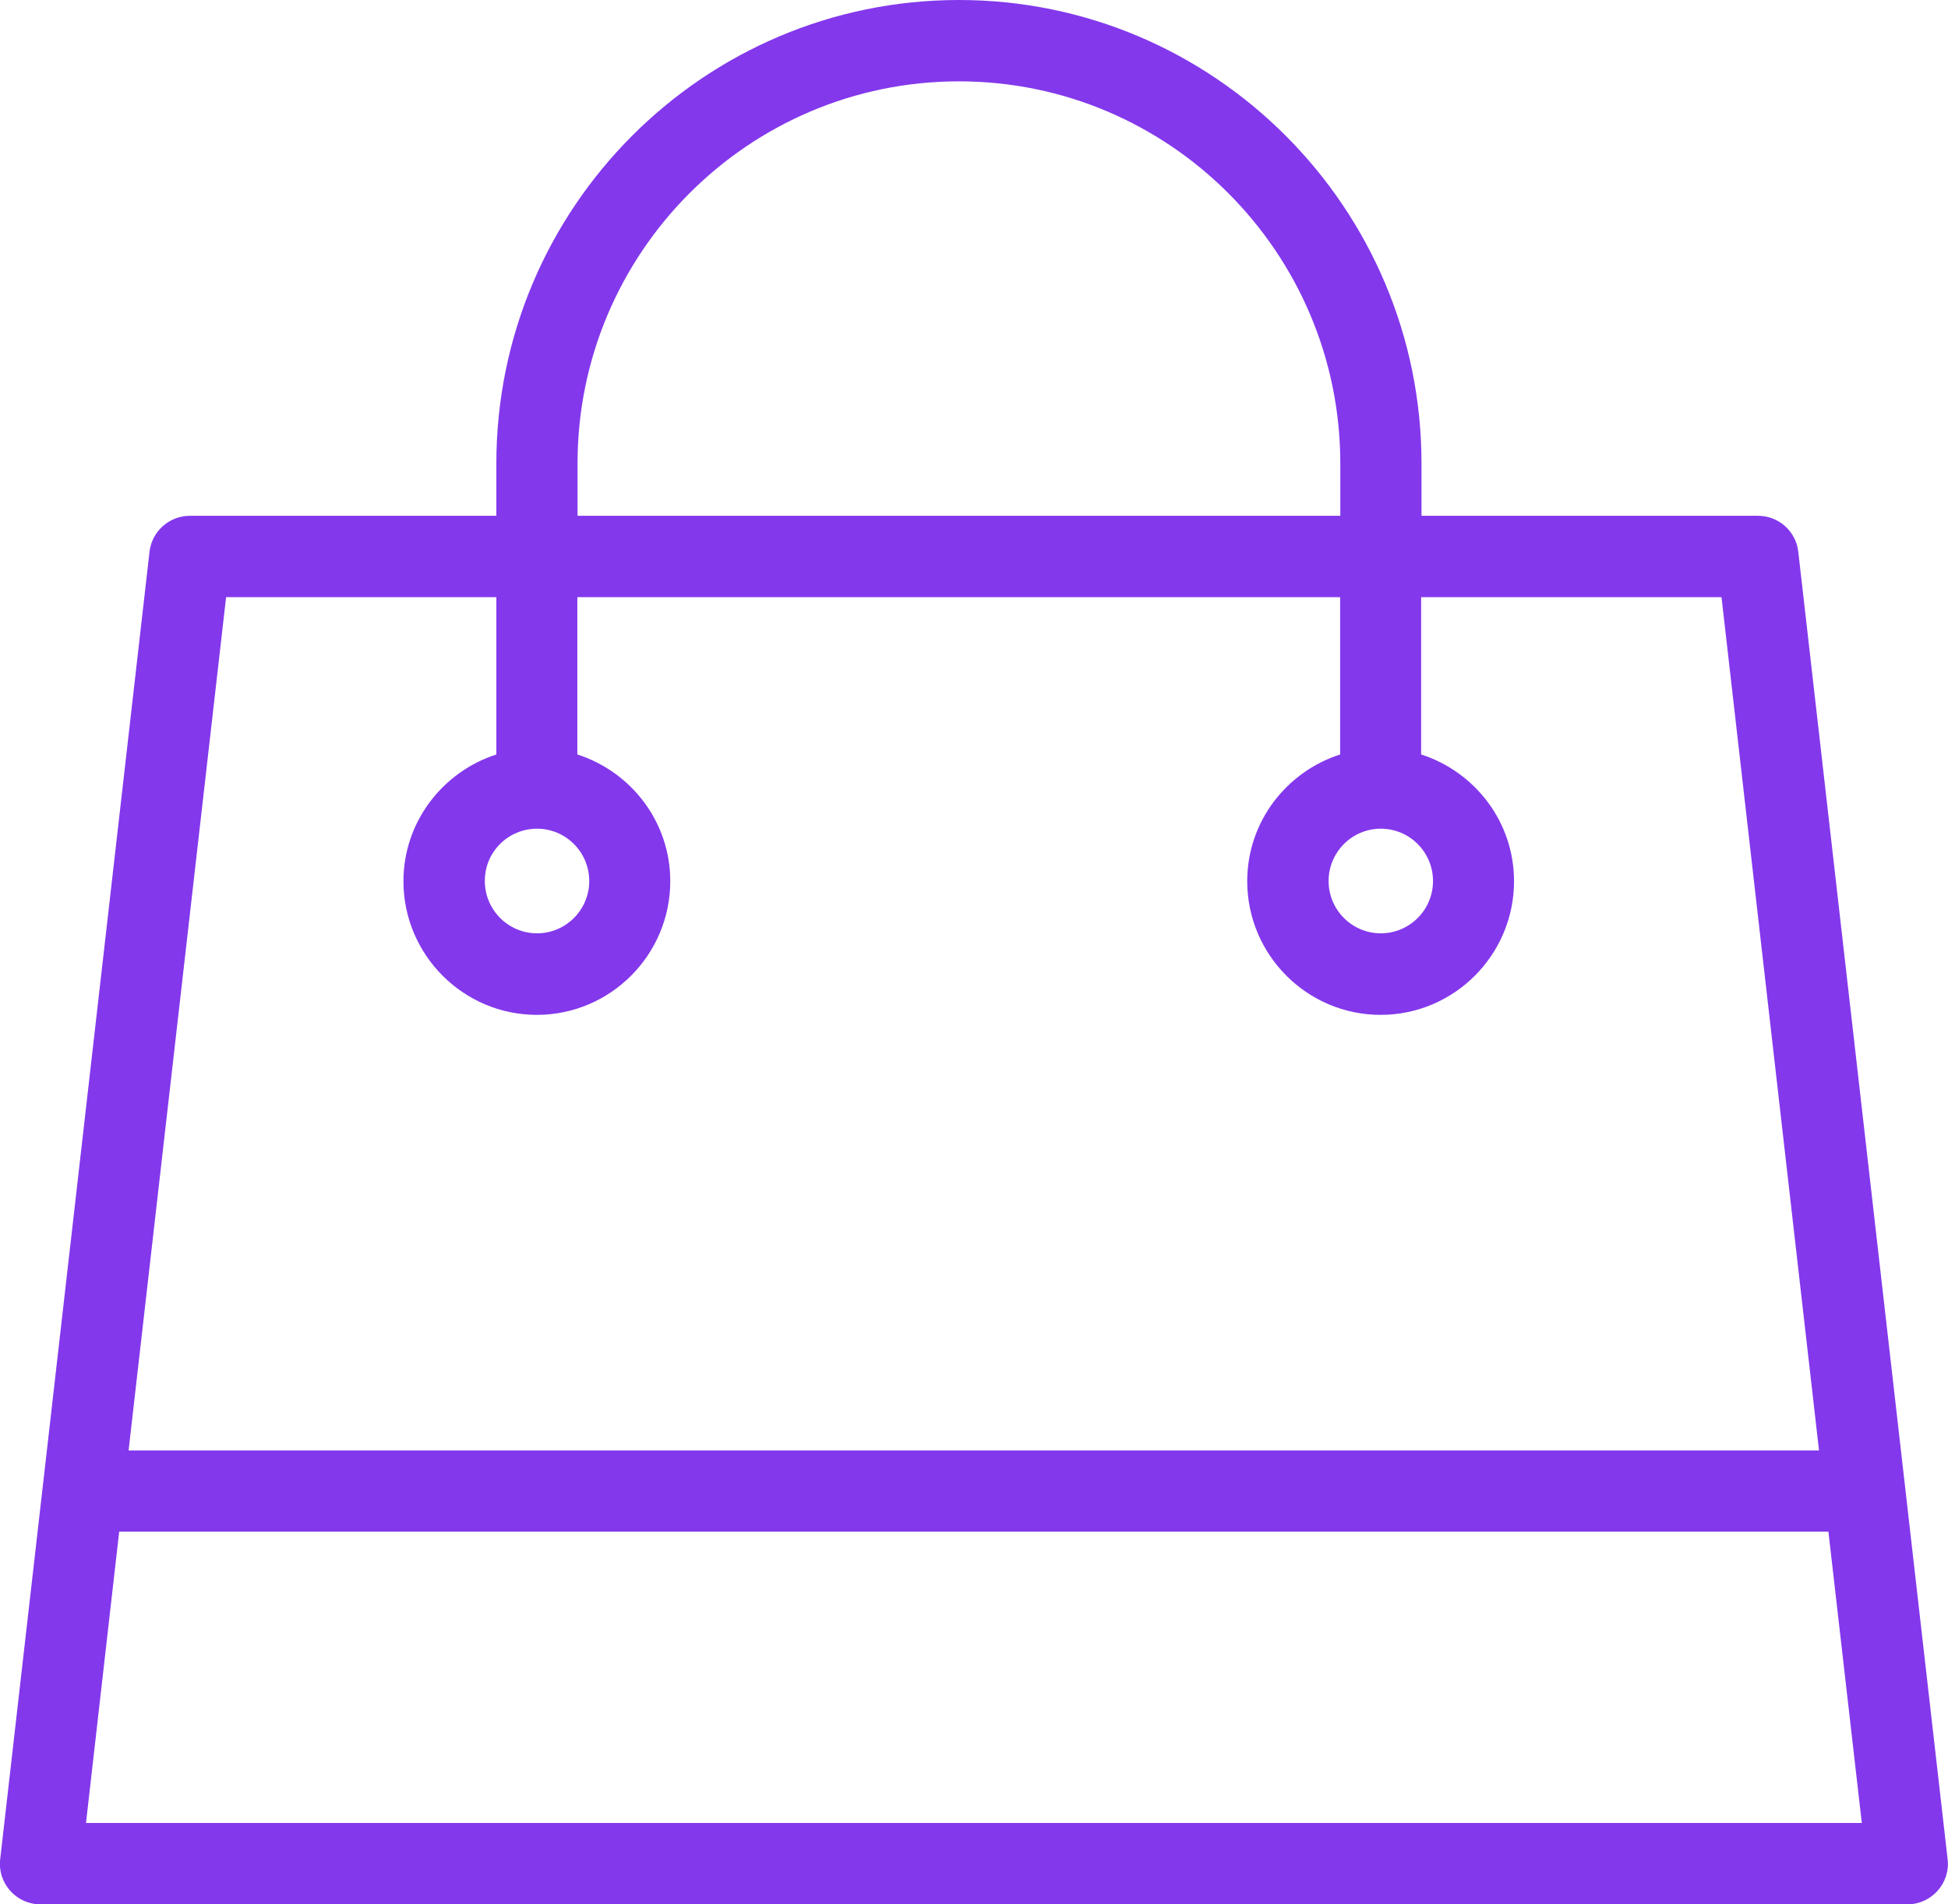
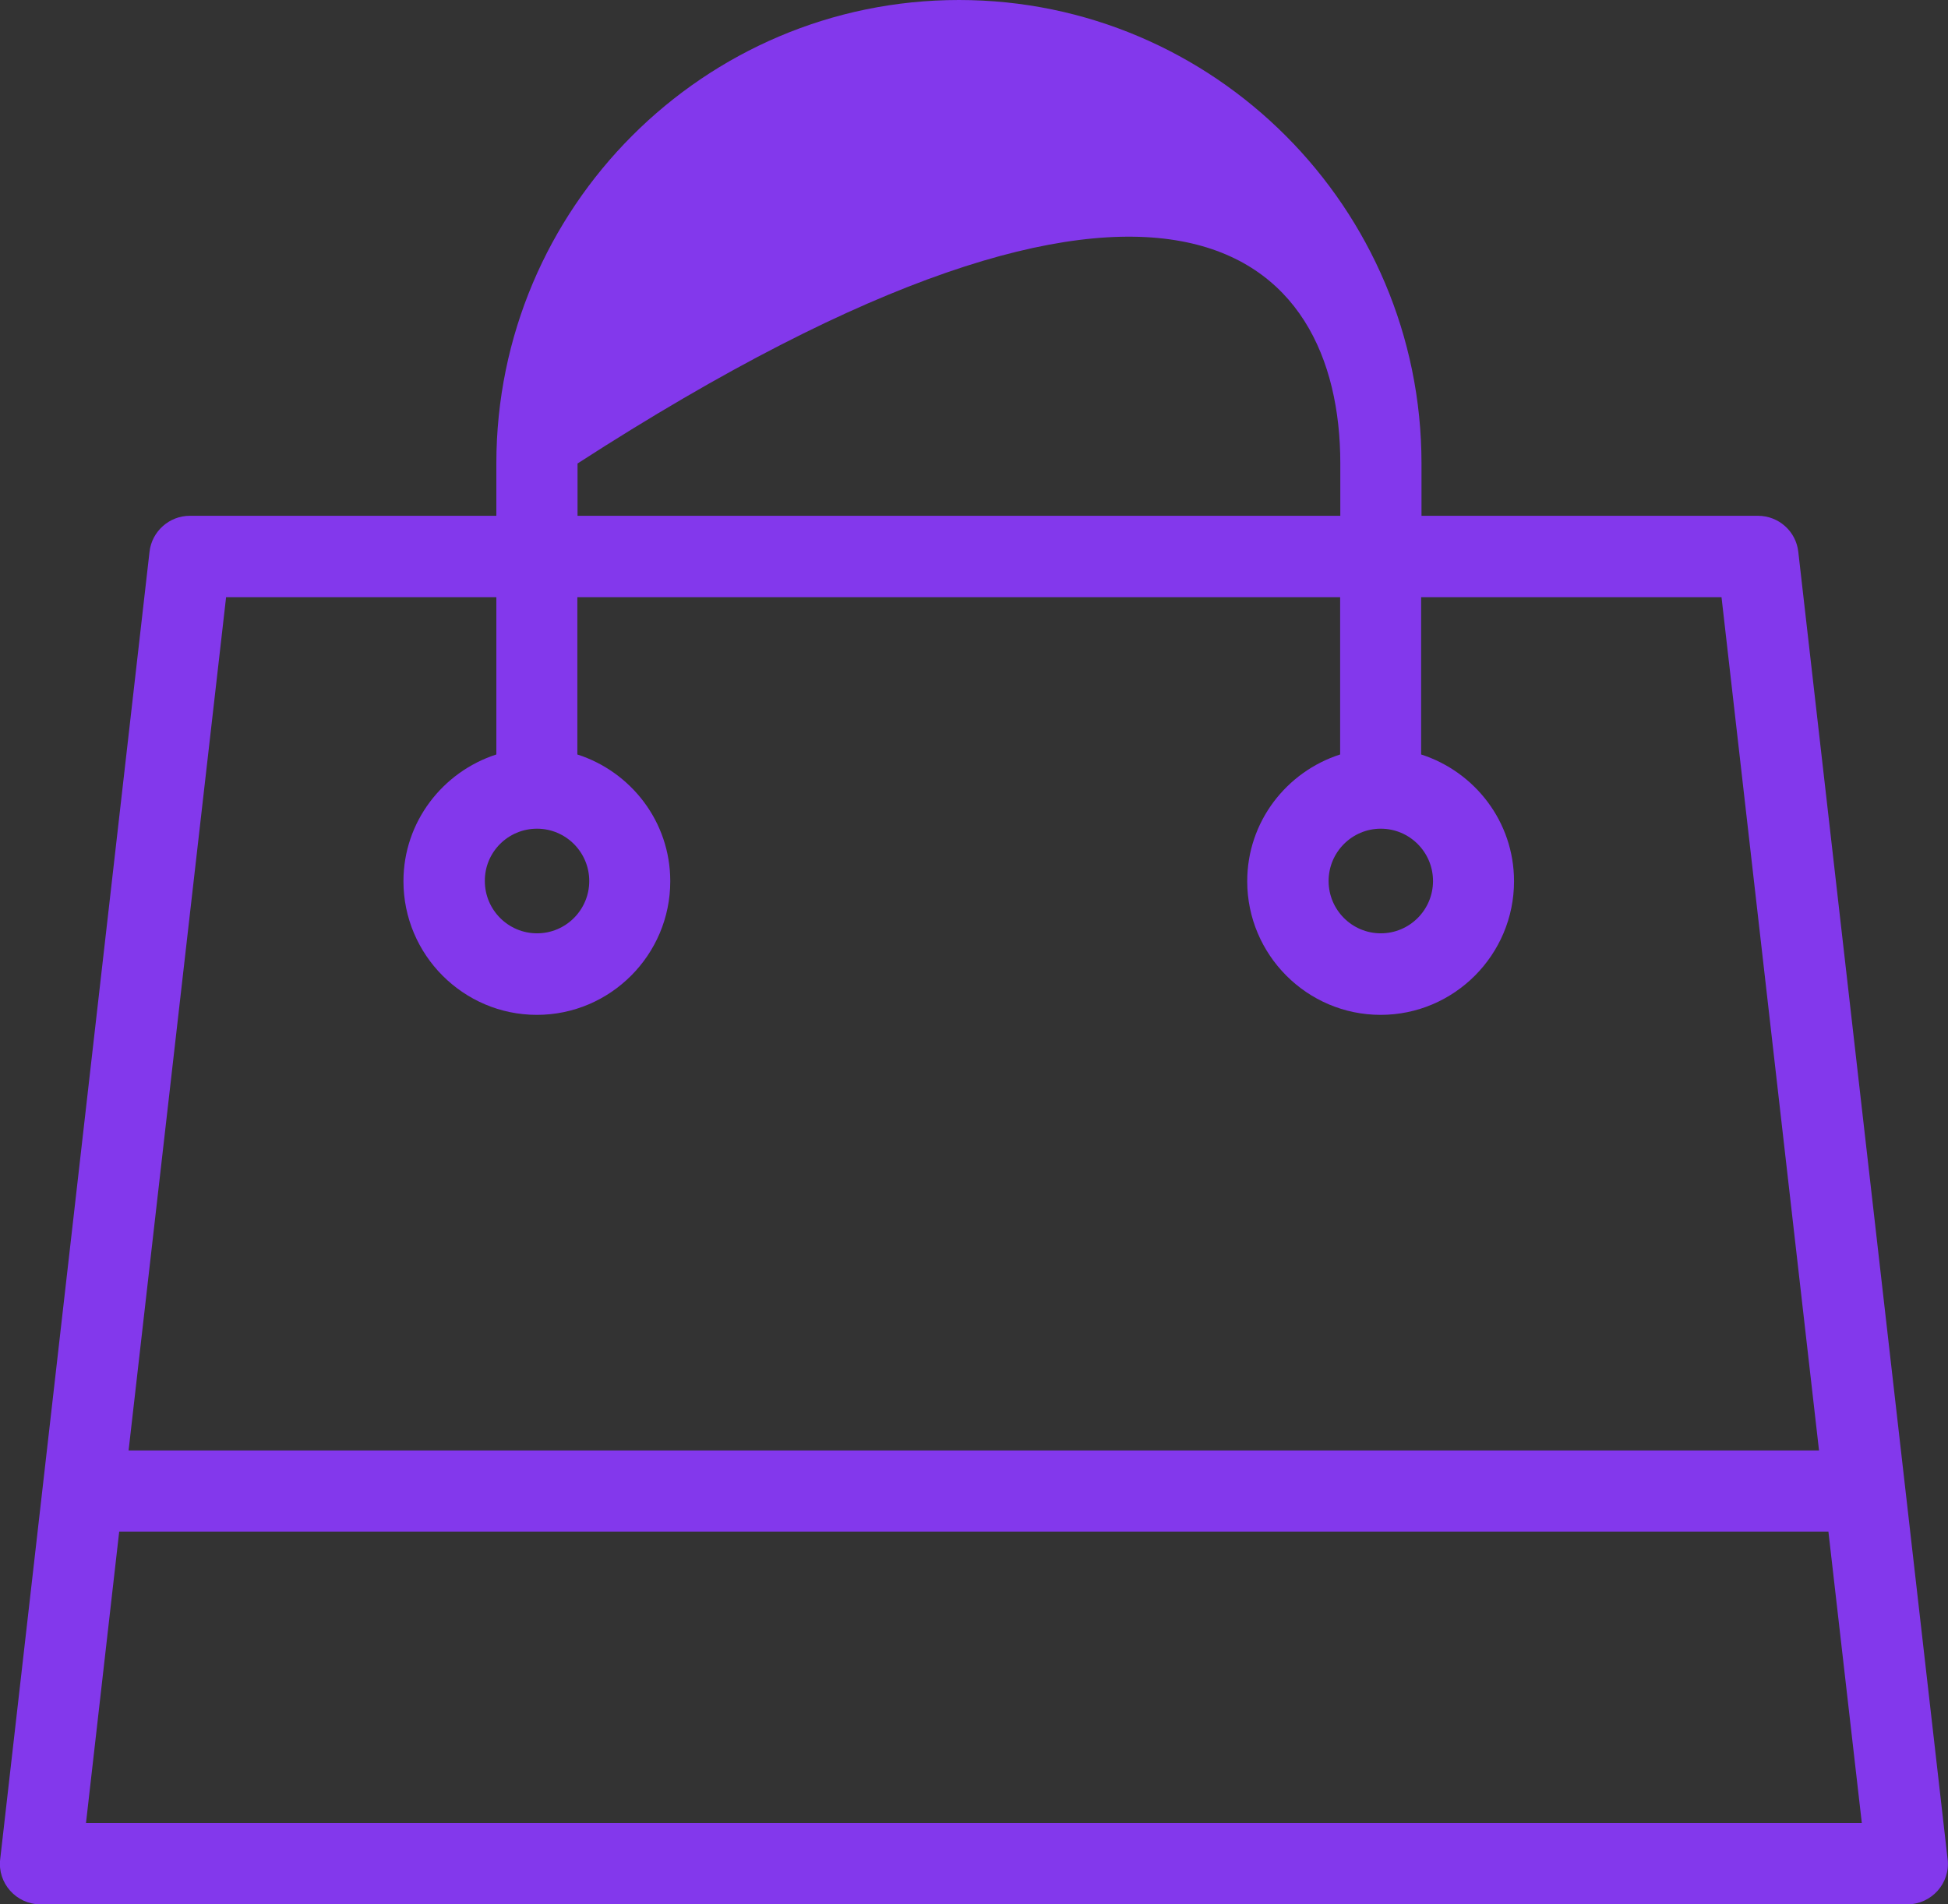
<svg xmlns="http://www.w3.org/2000/svg" width="90" height="88" viewBox="0 0 90 88" fill="none">
  <rect x="0" y="0" width="90" height="88" fill="#333333" stroke="none" />
  <g clip-path="url(#clip0_138_1314)">
-     <rect width="90" height="88" fill="white" />
-     <path d="M83.083 25.497C82.977 24.546 82.17 23.835 81.221 23.835H65.675V21.418C65.675 9.607 56.089 0 44.304 0C32.519 0 22.932 9.607 22.932 21.418V23.835H8.77C7.821 23.835 7.014 24.555 6.908 25.497L0.009 85.912C-0.124 87.013 0.745 88 1.871 88H88.12C89.246 88 90.115 87.013 89.982 85.912L83.083 25.497ZM26.683 21.418C26.683 11.678 34.585 3.759 44.304 3.759C54.023 3.759 61.924 11.678 61.924 21.418V23.835H26.683V21.418ZM10.446 27.594H22.932V34.864C20.458 35.664 18.64 37.975 18.64 40.721C18.64 44.124 21.407 46.897 24.803 46.897C28.2 46.897 30.967 44.124 30.967 40.721C30.967 37.975 29.158 35.664 26.674 34.864V27.594H61.916V34.864C59.432 35.664 57.623 37.975 57.623 40.721C57.623 44.124 60.39 46.897 63.787 46.897C67.183 46.897 69.95 44.124 69.95 40.721C69.95 37.975 68.141 35.664 65.658 34.864V27.594H79.536L84.041 67.026H5.941L10.446 27.594ZM24.812 38.294C26.142 38.294 27.224 39.379 27.224 40.712C27.224 42.045 26.142 43.129 24.812 43.129C23.482 43.129 22.4 42.045 22.4 40.712C22.391 39.379 23.473 38.294 24.812 38.294ZM63.795 38.294C65.126 38.294 66.207 39.379 66.207 40.712C66.207 42.045 65.126 43.129 63.795 43.129C62.465 43.129 61.383 42.045 61.383 40.712C61.383 39.379 62.465 38.294 63.795 38.294ZM3.973 84.241L5.507 70.777H84.475L86.018 84.241H3.973Z" fill="#8338EC" />
+     <path d="M83.083 25.497C82.977 24.546 82.17 23.835 81.221 23.835H65.675V21.418C65.675 9.607 56.089 0 44.304 0C32.519 0 22.932 9.607 22.932 21.418V23.835H8.77C7.821 23.835 7.014 24.555 6.908 25.497L0.009 85.912C-0.124 87.013 0.745 88 1.871 88H88.12C89.246 88 90.115 87.013 89.982 85.912L83.083 25.497ZM26.683 21.418C54.023 3.759 61.924 11.678 61.924 21.418V23.835H26.683V21.418ZM10.446 27.594H22.932V34.864C20.458 35.664 18.64 37.975 18.64 40.721C18.64 44.124 21.407 46.897 24.803 46.897C28.2 46.897 30.967 44.124 30.967 40.721C30.967 37.975 29.158 35.664 26.674 34.864V27.594H61.916V34.864C59.432 35.664 57.623 37.975 57.623 40.721C57.623 44.124 60.39 46.897 63.787 46.897C67.183 46.897 69.95 44.124 69.95 40.721C69.95 37.975 68.141 35.664 65.658 34.864V27.594H79.536L84.041 67.026H5.941L10.446 27.594ZM24.812 38.294C26.142 38.294 27.224 39.379 27.224 40.712C27.224 42.045 26.142 43.129 24.812 43.129C23.482 43.129 22.4 42.045 22.4 40.712C22.391 39.379 23.473 38.294 24.812 38.294ZM63.795 38.294C65.126 38.294 66.207 39.379 66.207 40.712C66.207 42.045 65.126 43.129 63.795 43.129C62.465 43.129 61.383 42.045 61.383 40.712C61.383 39.379 62.465 38.294 63.795 38.294ZM3.973 84.241L5.507 70.777H84.475L86.018 84.241H3.973Z" fill="#8338EC" />
  </g>
  <defs>
    <clipPath id="clip0_138_1314">
      <rect width="90" height="88" fill="white" />
    </clipPath>
  </defs>
</svg>